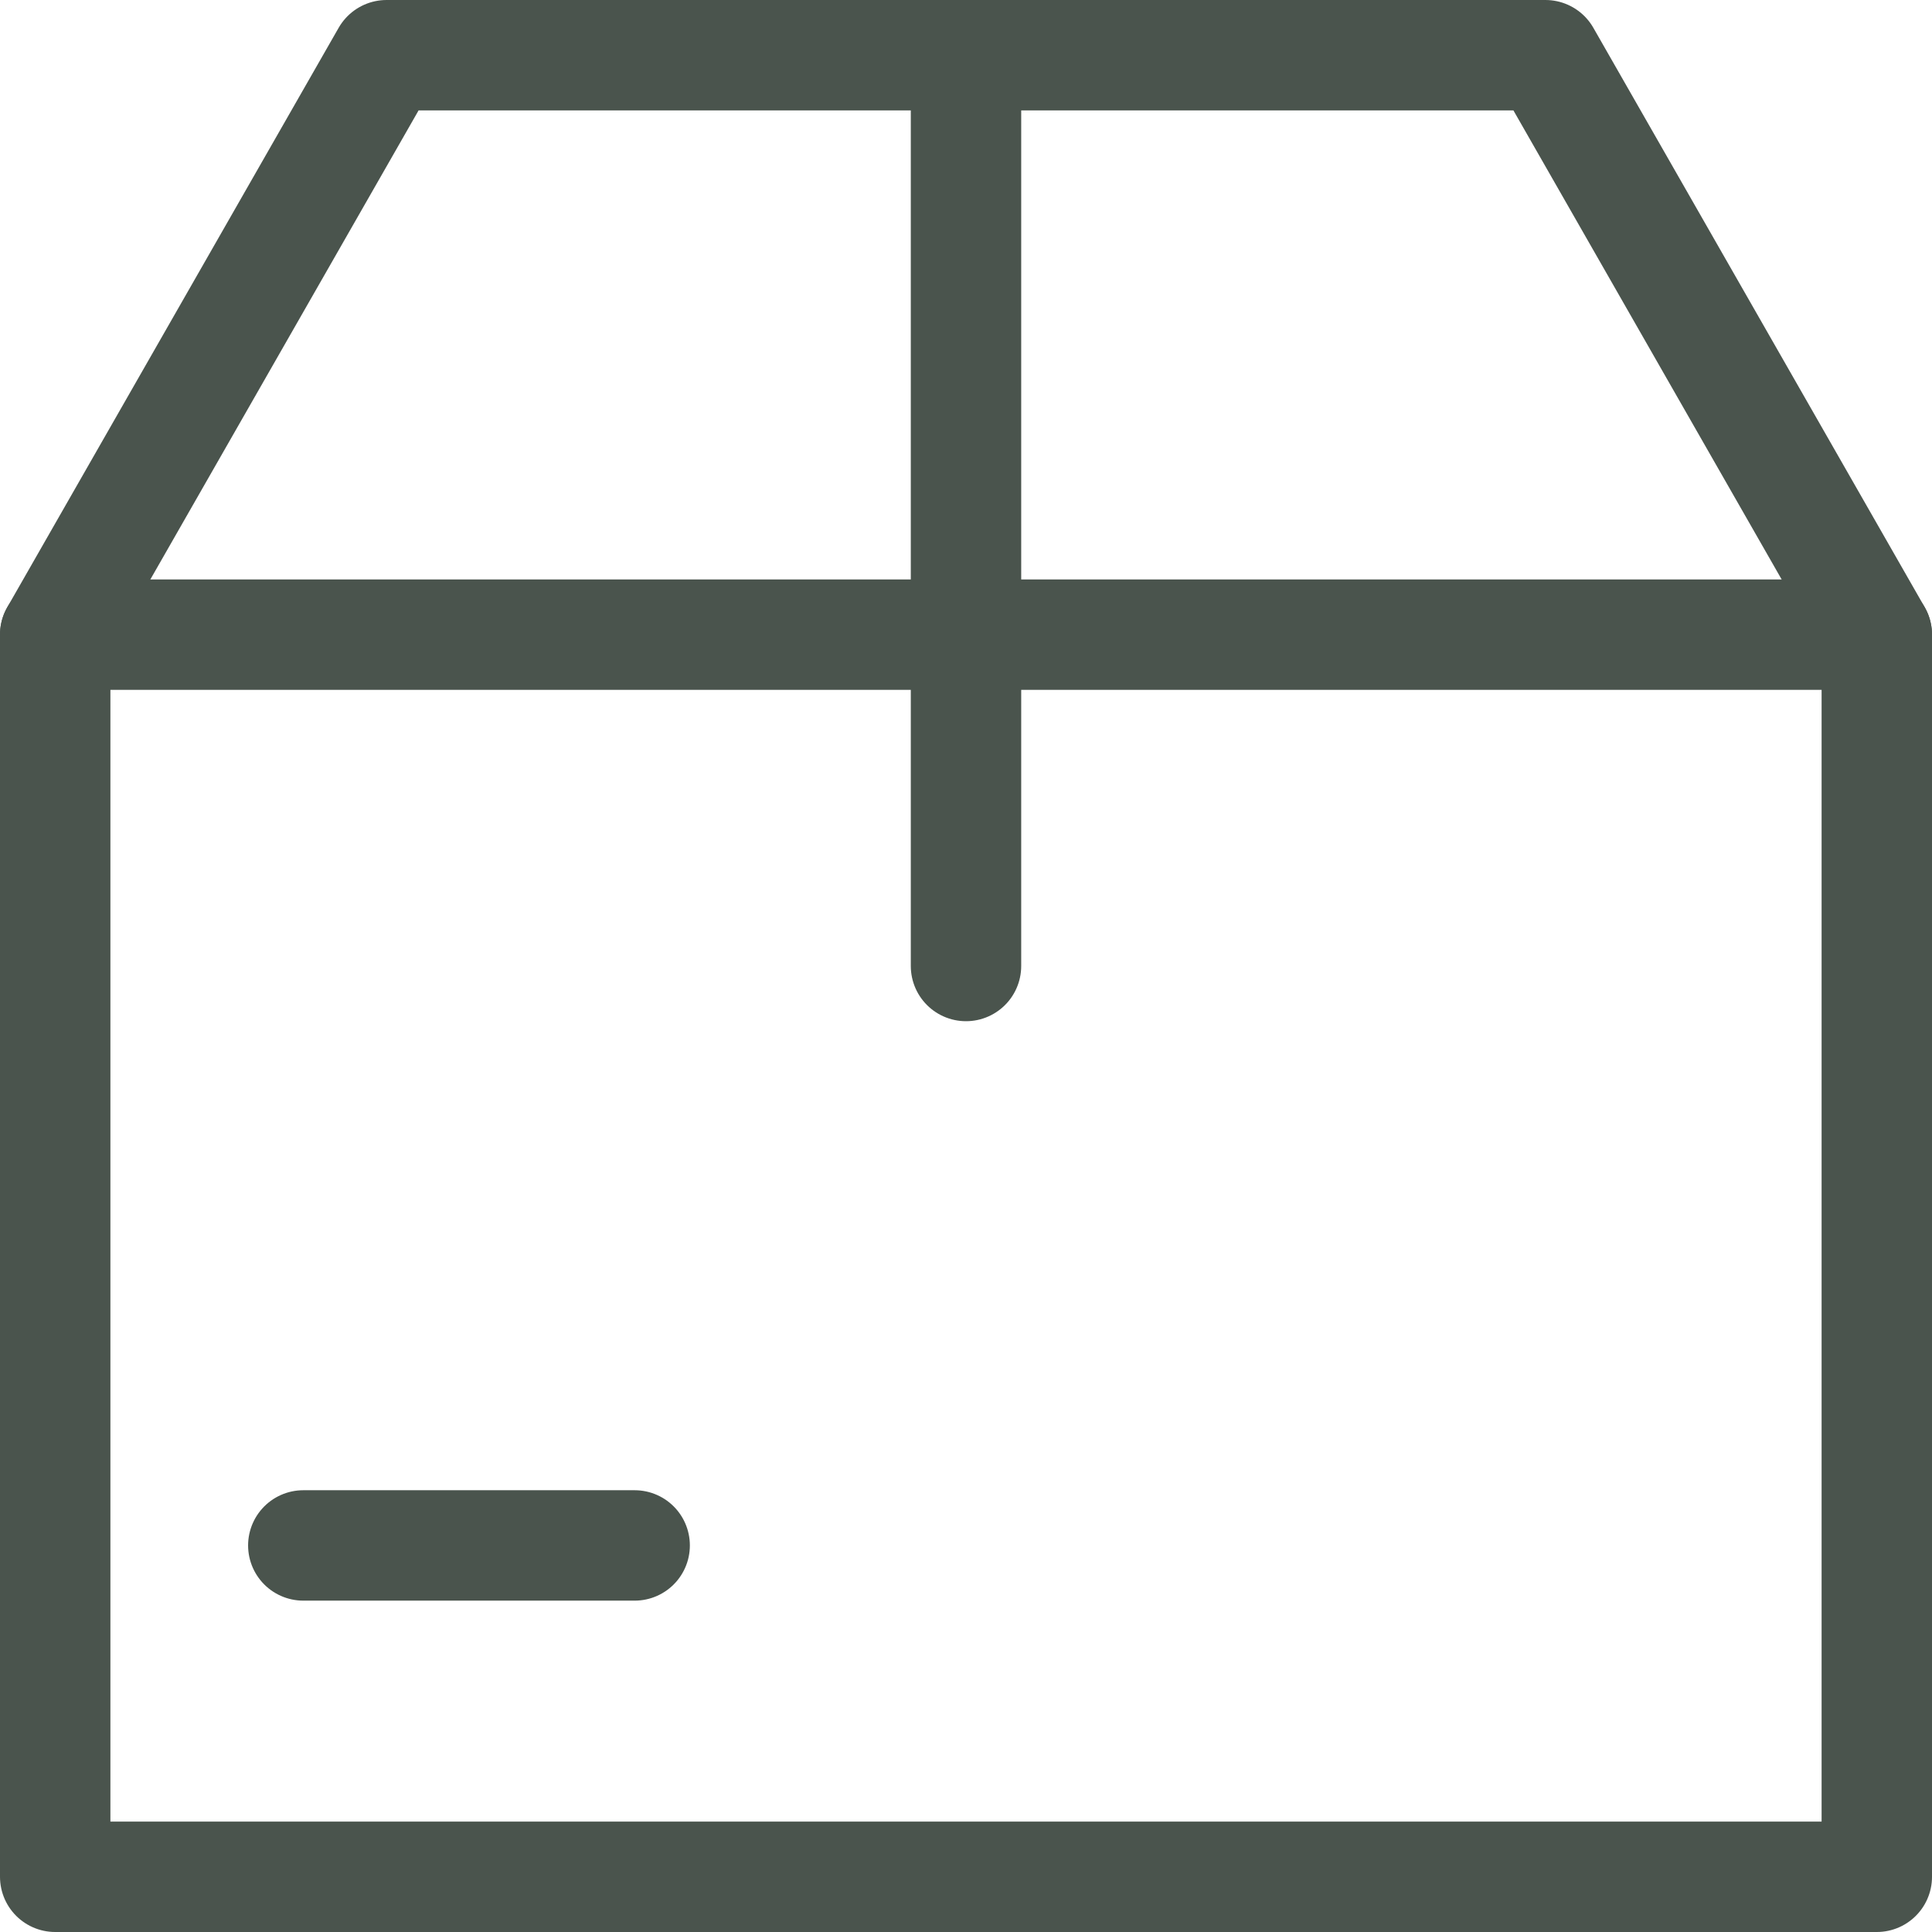
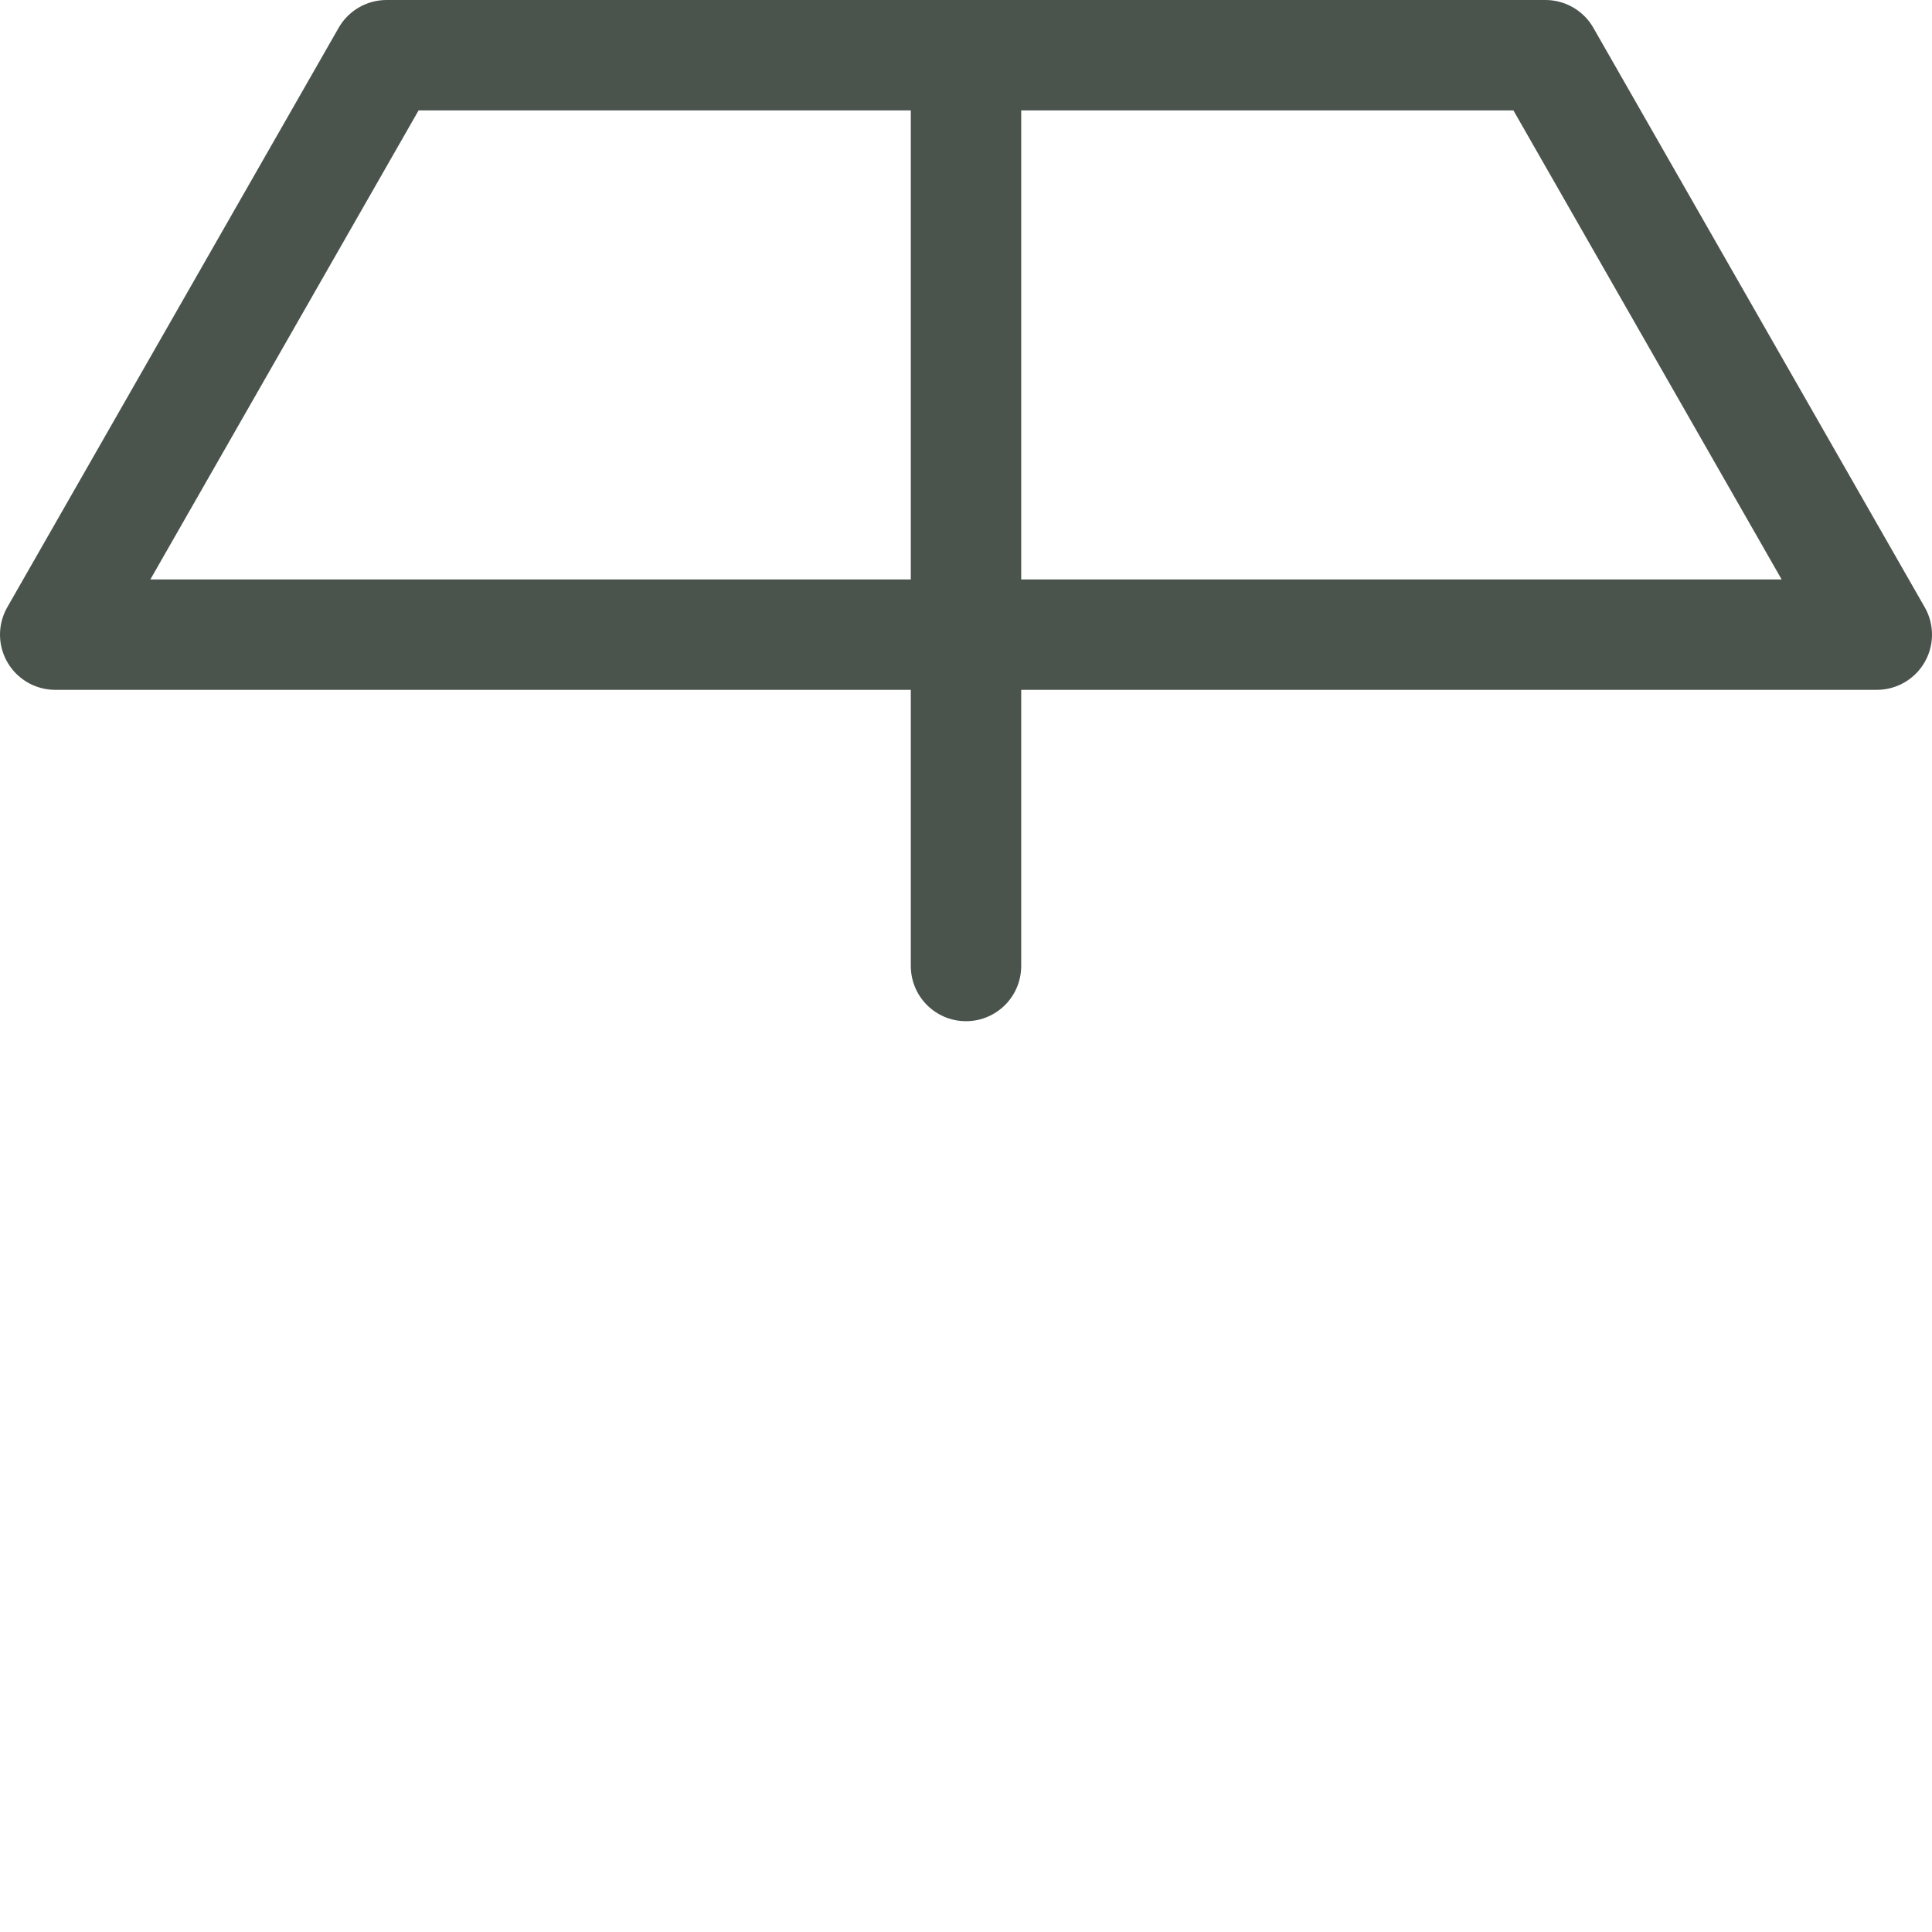
<svg xmlns="http://www.w3.org/2000/svg" width="70" height="70" viewBox="0 0 70 70">
  <g transform="translate(0.5 0.5)">
-     <path d="M55.494,1.5H13.506L1.5,22.494V67.5h66V22.494Z" transform="translate(0 0)" fill="none" stroke="#4a544d" stroke-linecap="round" stroke-linejoin="round" stroke-miterlimit="10" stroke-width="4" />
-     <line x2="12.006" transform="translate(10.489 55.494)" fill="none" stroke="#4a544d" stroke-linecap="round" stroke-miterlimit="10" stroke-width="4" />
+     <path d="M55.494,1.5H13.506L1.5,22.494h66V22.494Z" transform="translate(0 0)" fill="none" stroke="#4a544d" stroke-linecap="round" stroke-linejoin="round" stroke-miterlimit="10" stroke-width="4" />
    <line y2="33" transform="translate(34.5 1.5)" fill="none" stroke="#4a544d" stroke-linecap="round" stroke-miterlimit="10" stroke-width="4" />
-     <line x2="66" transform="translate(1.5 22.494)" fill="none" stroke="#4a544d" stroke-linecap="round" stroke-miterlimit="10" stroke-width="4" />
  </g>
</svg>